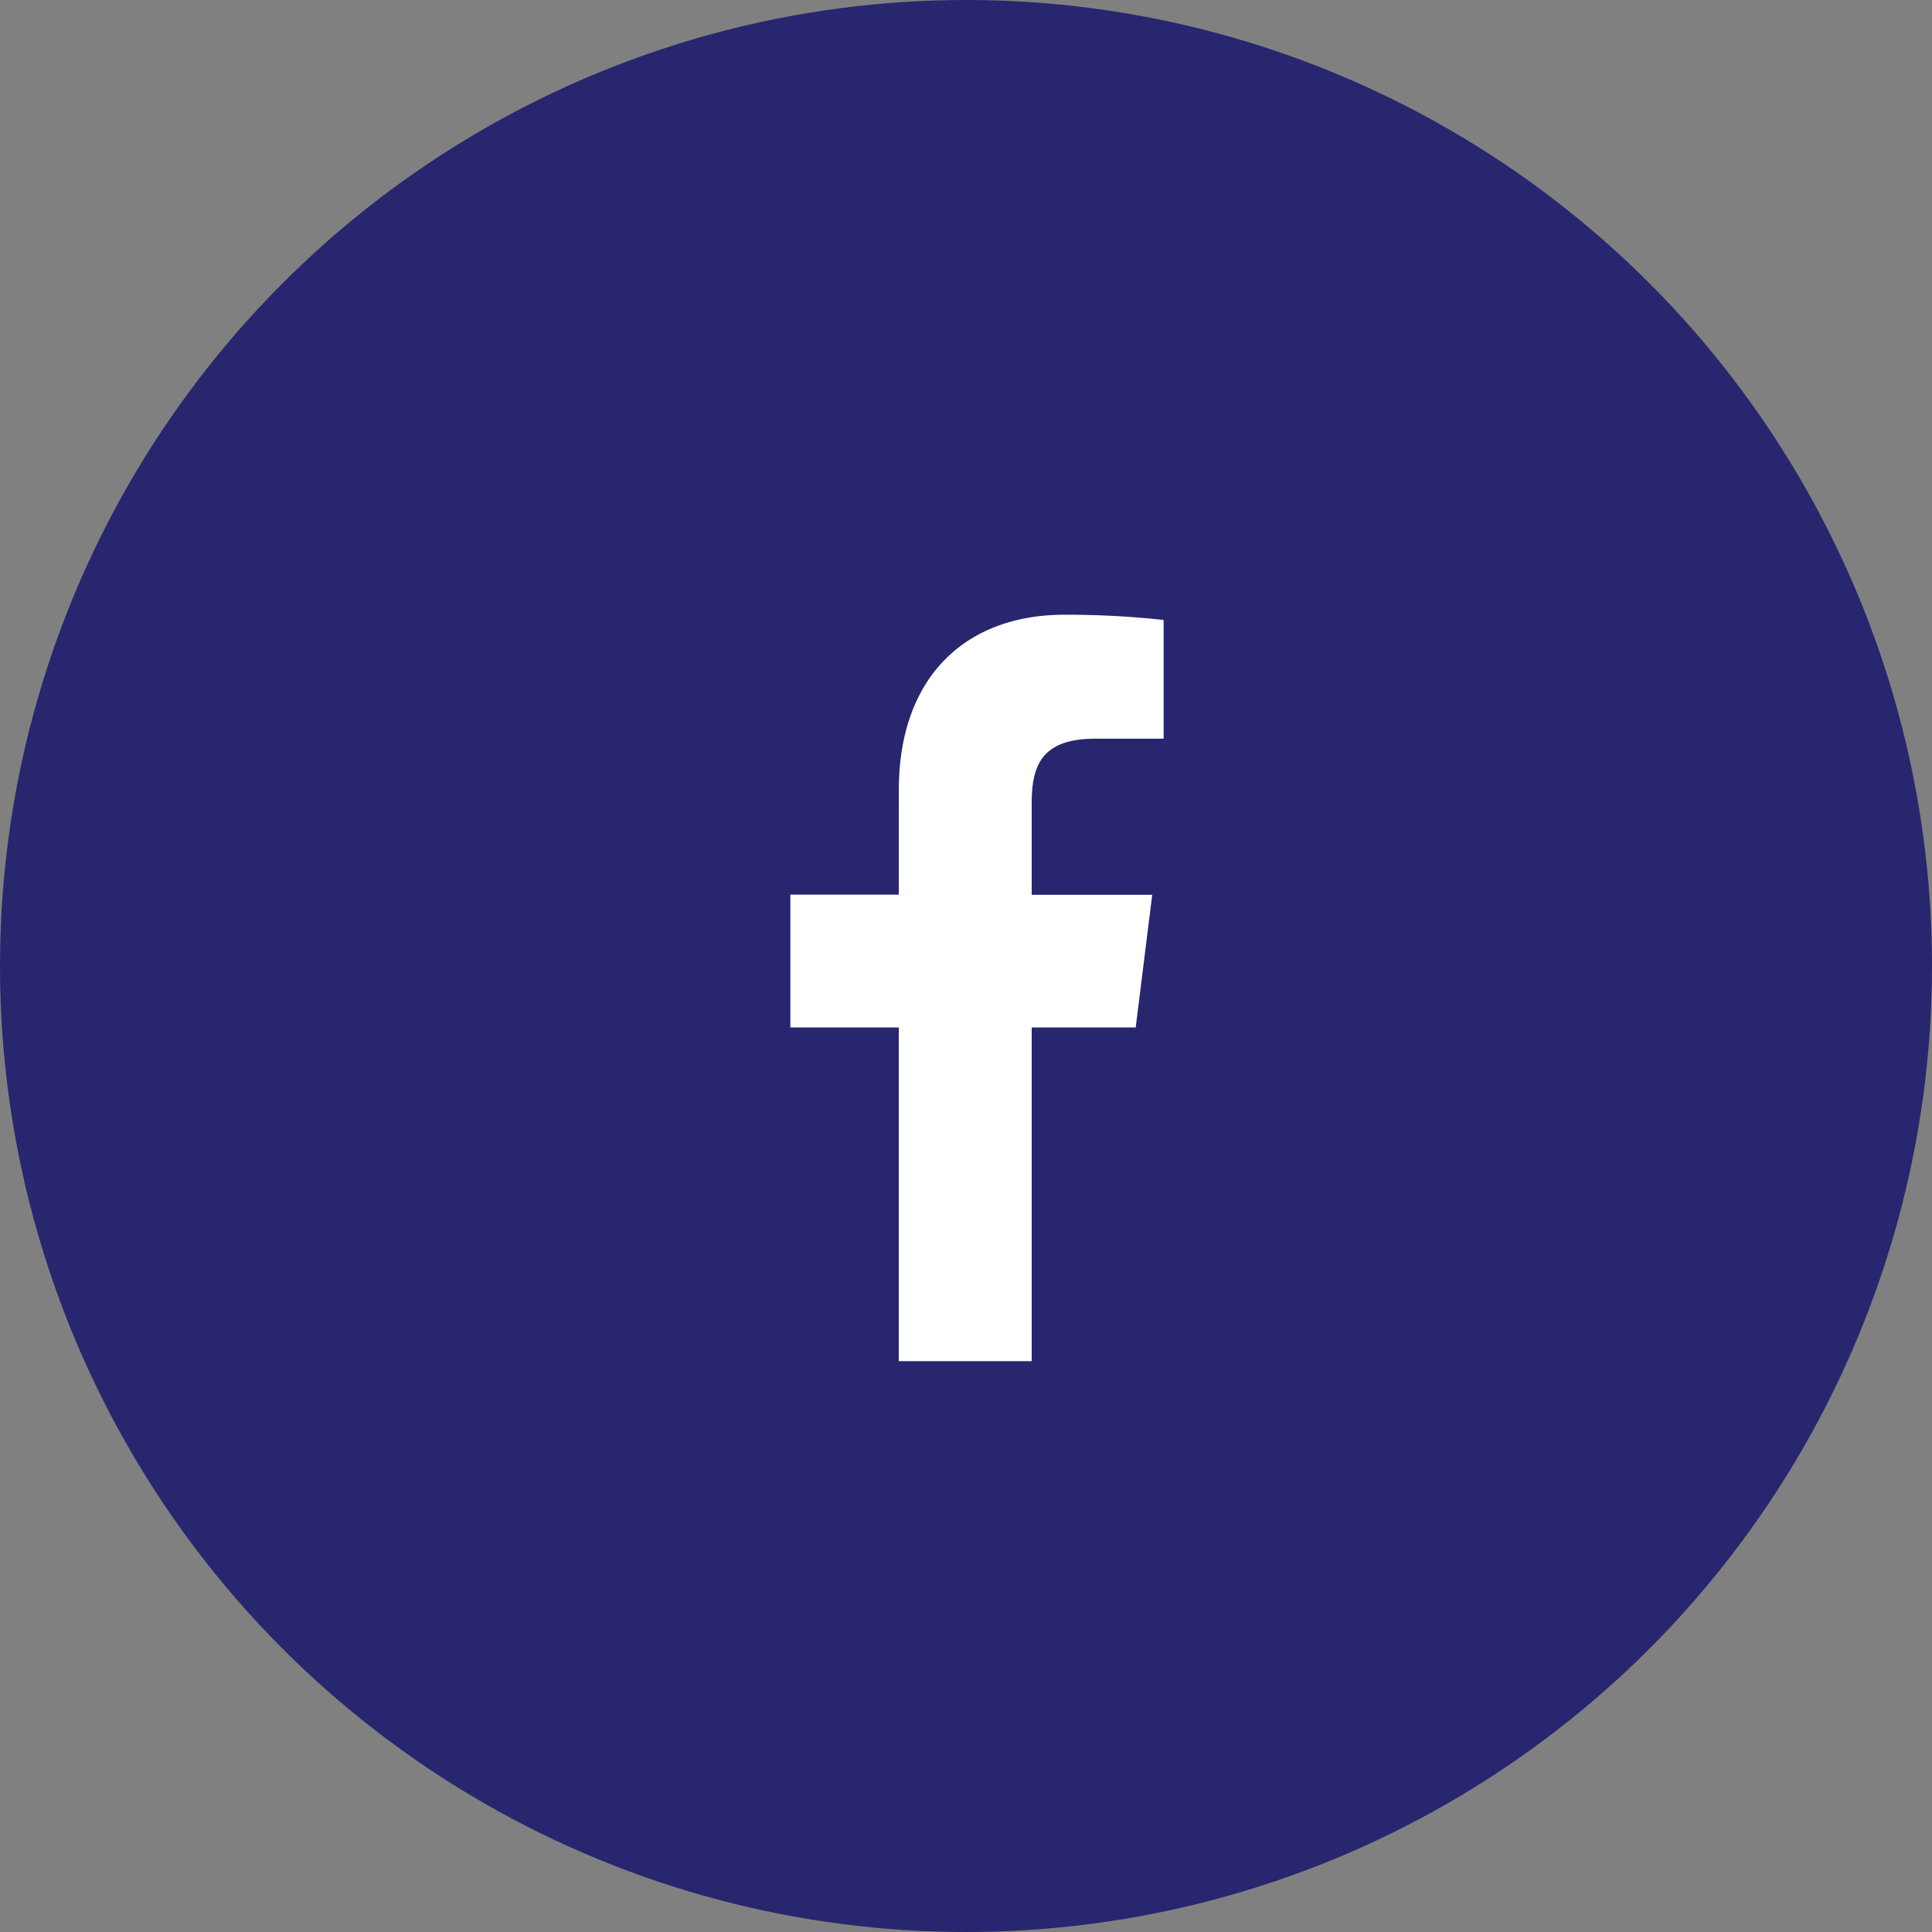
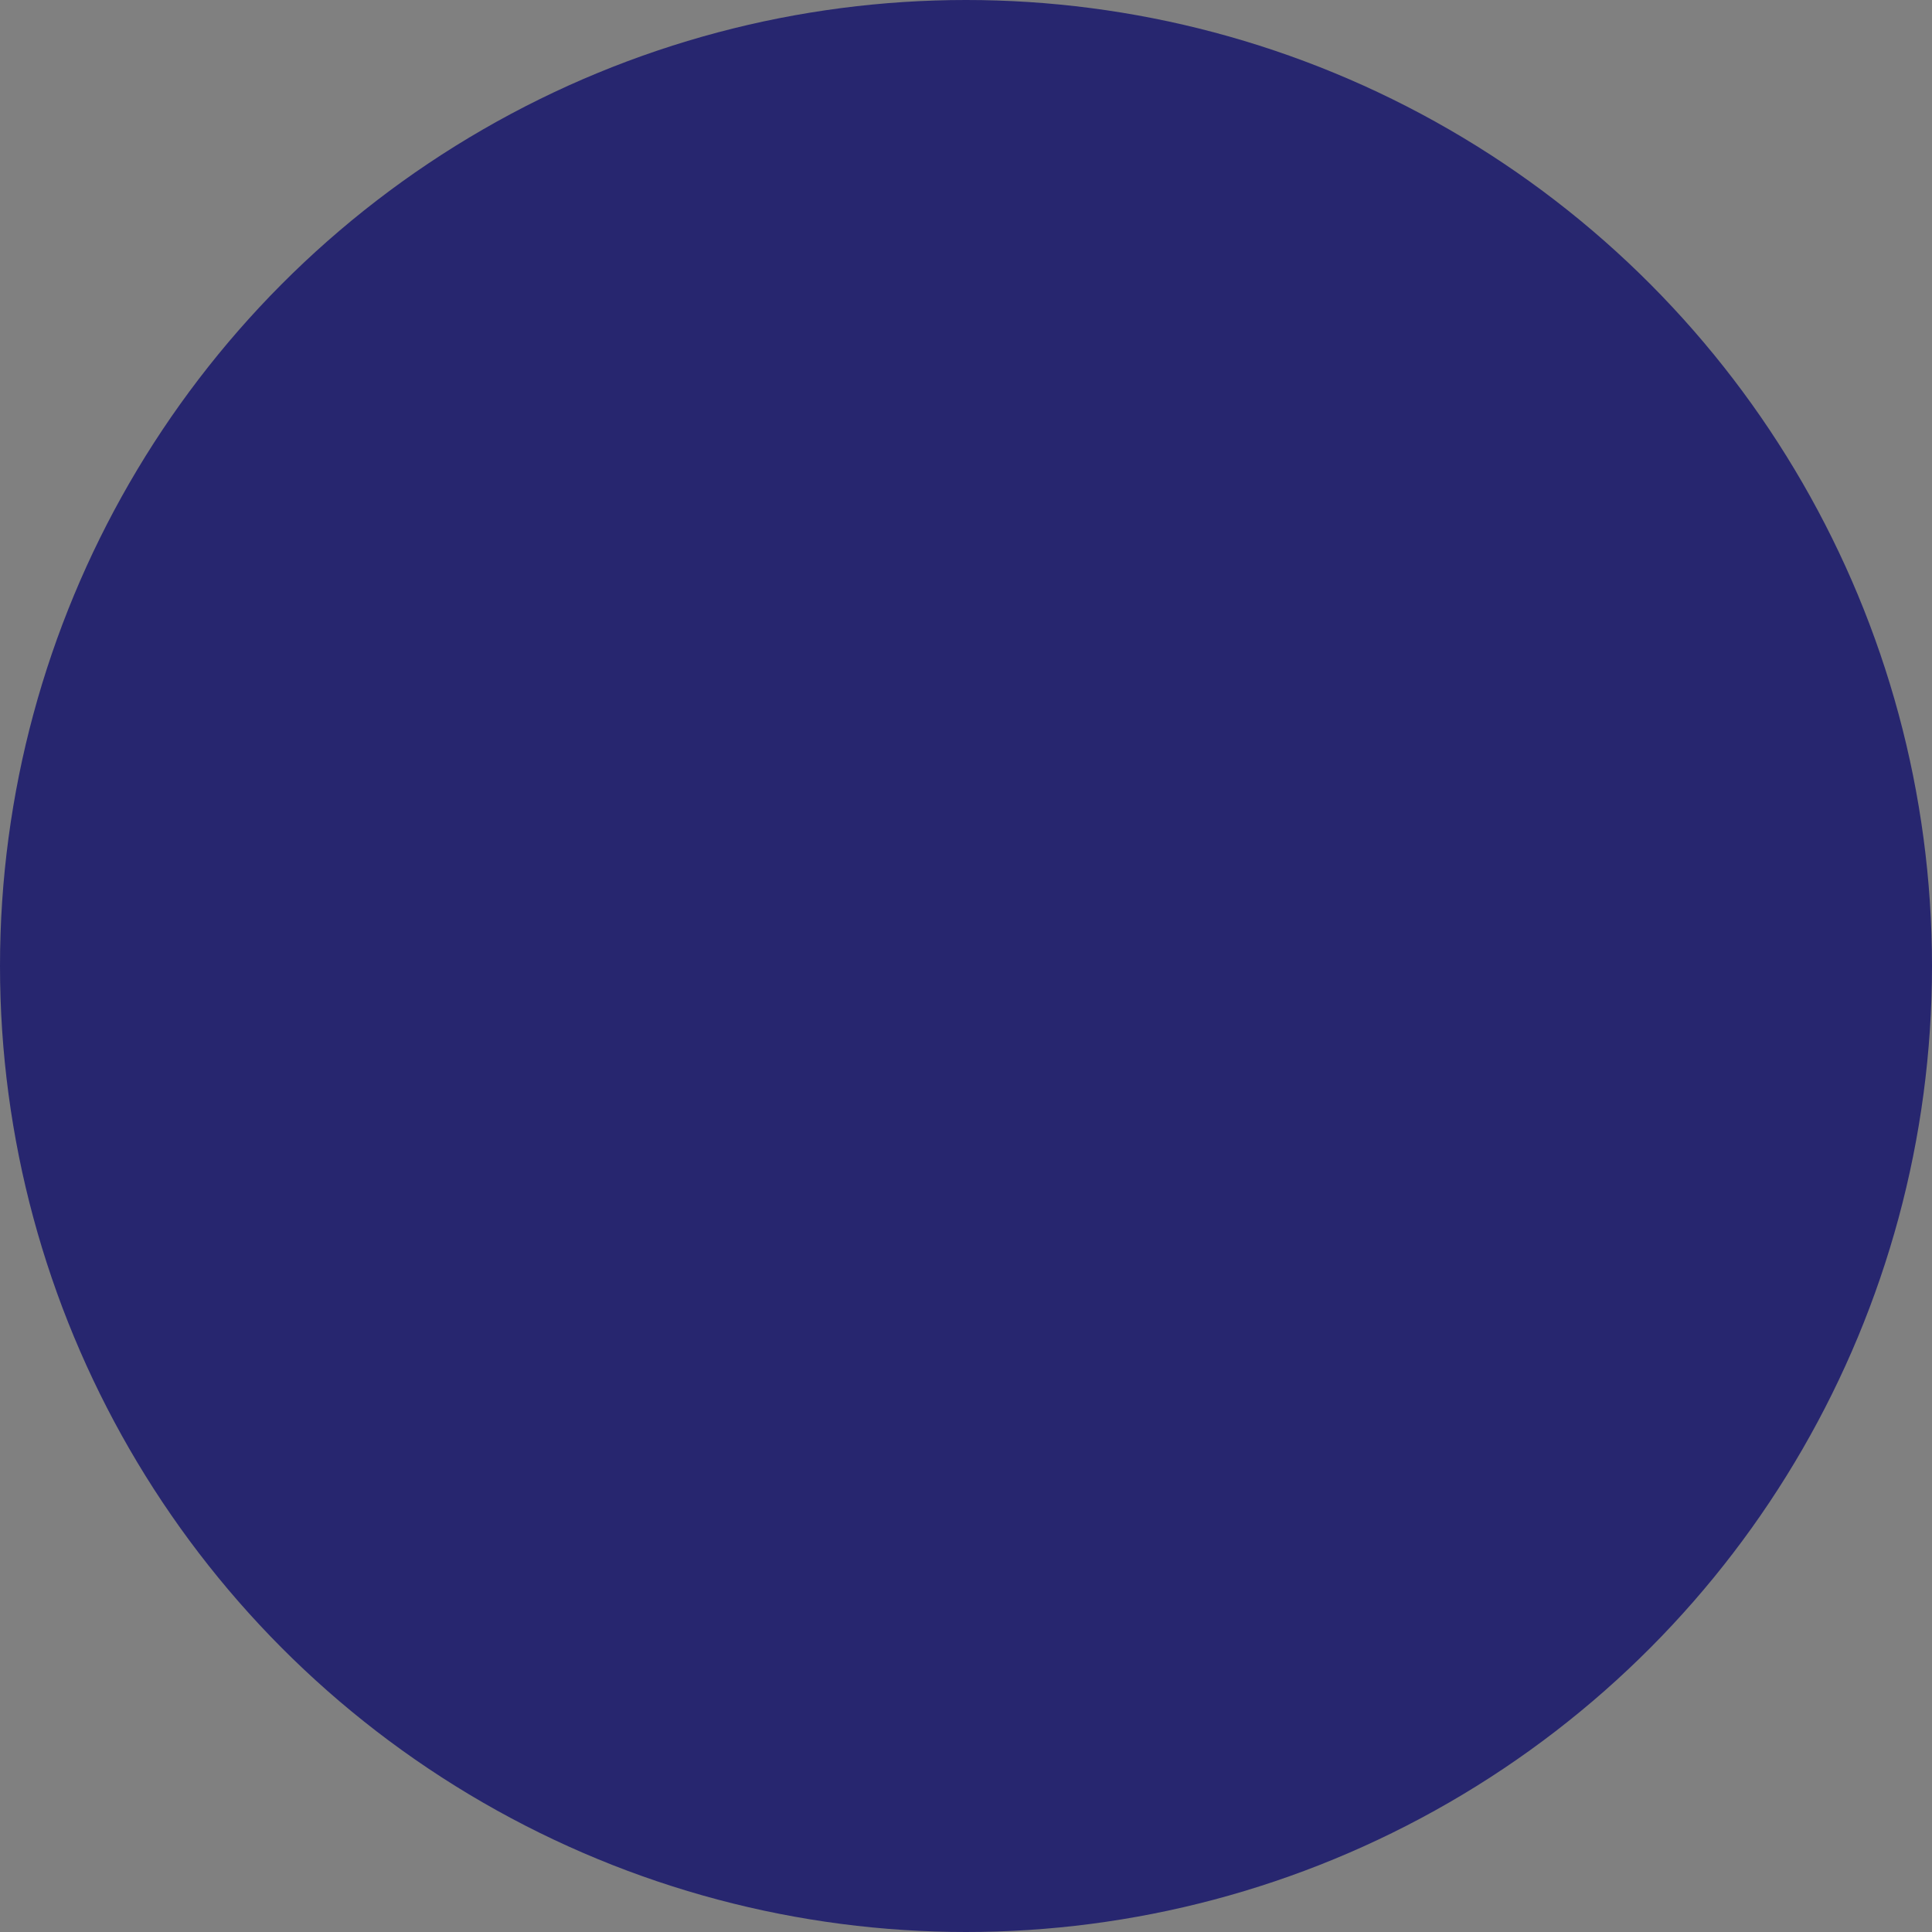
<svg xmlns="http://www.w3.org/2000/svg" width="44" height="44" viewBox="0 0 44 44">
  <rect x="0" y="0" width="44" height="44" fill="#808080" stroke="none" />
  <g id="Group_182" data-name="Group 182" transform="translate(-269 -4117)">
    <circle id="Ellipse_22" data-name="Ellipse 22" cx="22" cy="22" r="22" transform="translate(269 4117)" fill="#27266f" />
-     <path id="facebook" d="M13.136,2.823h1.552V.12A20.04,20.04,0,0,0,12.427,0c-2.238,0-3.77,1.407-3.77,3.994V6.375H6.187V9.4H8.656V17h3.027V9.4h2.369l.376-3.022H11.683V4.294c0-.873.236-1.471,1.453-1.471Z" transform="translate(280.813 4131)" fill="#fff" />
  </g>
</svg>